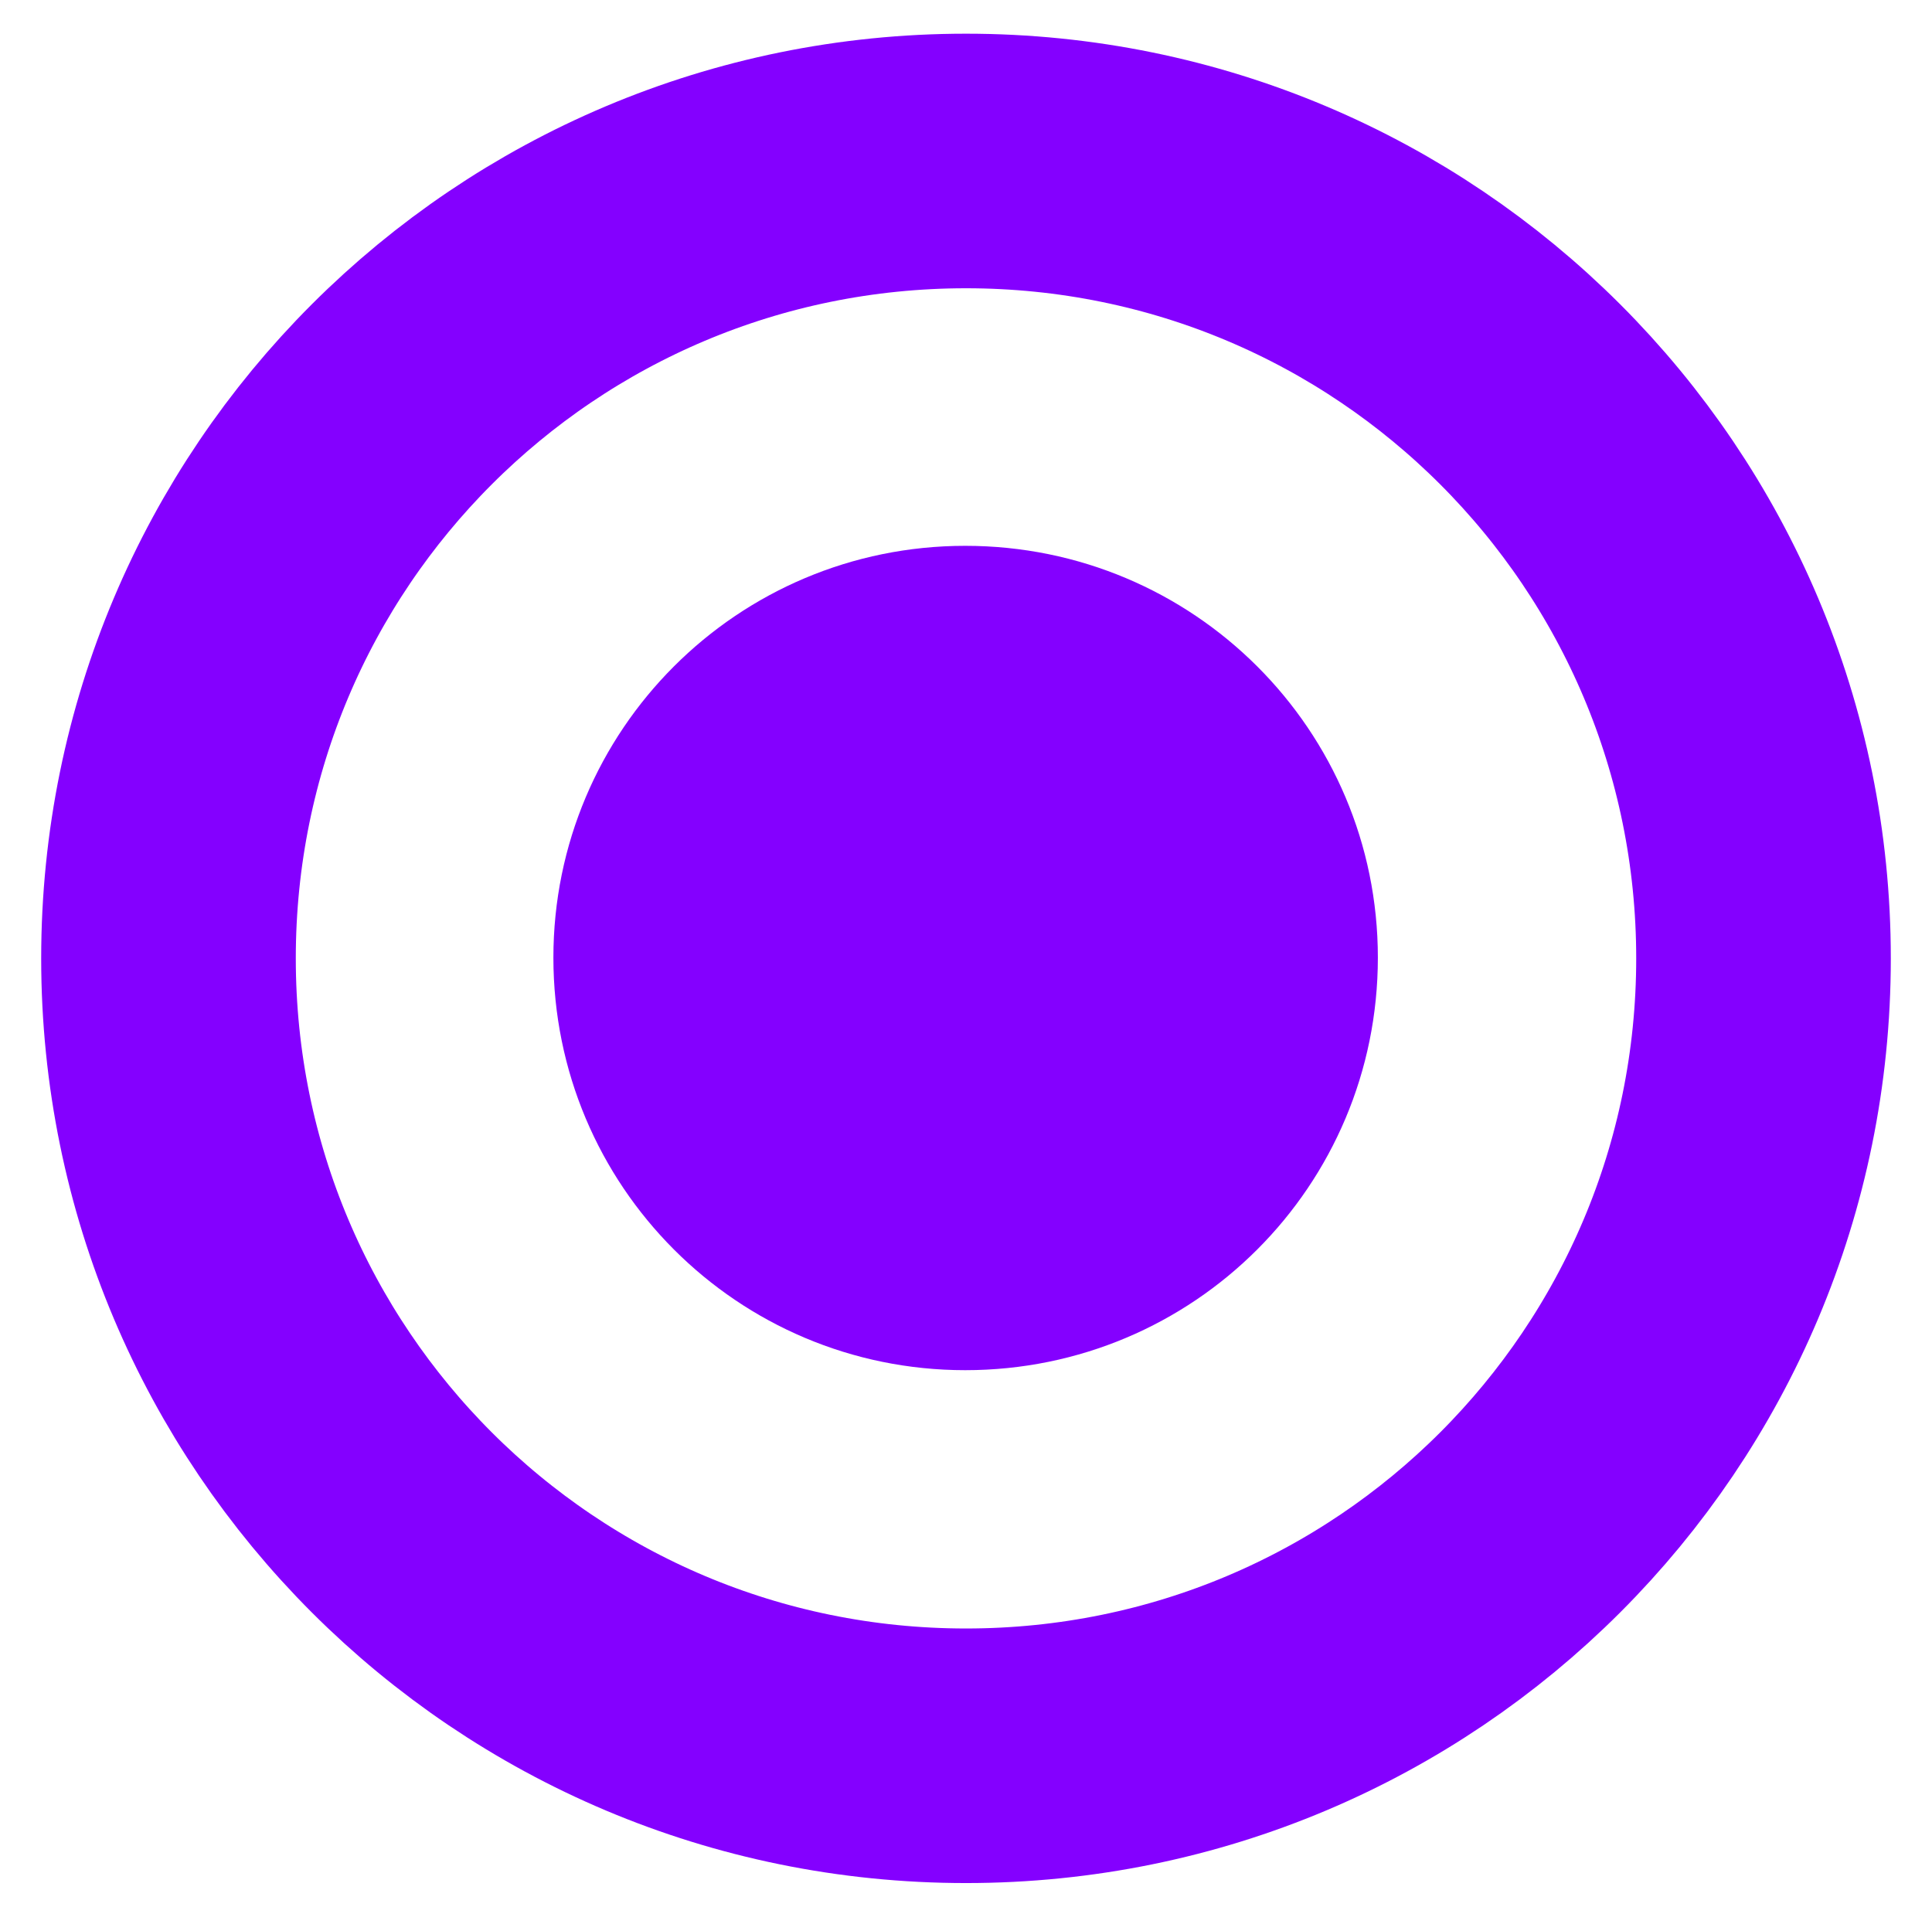
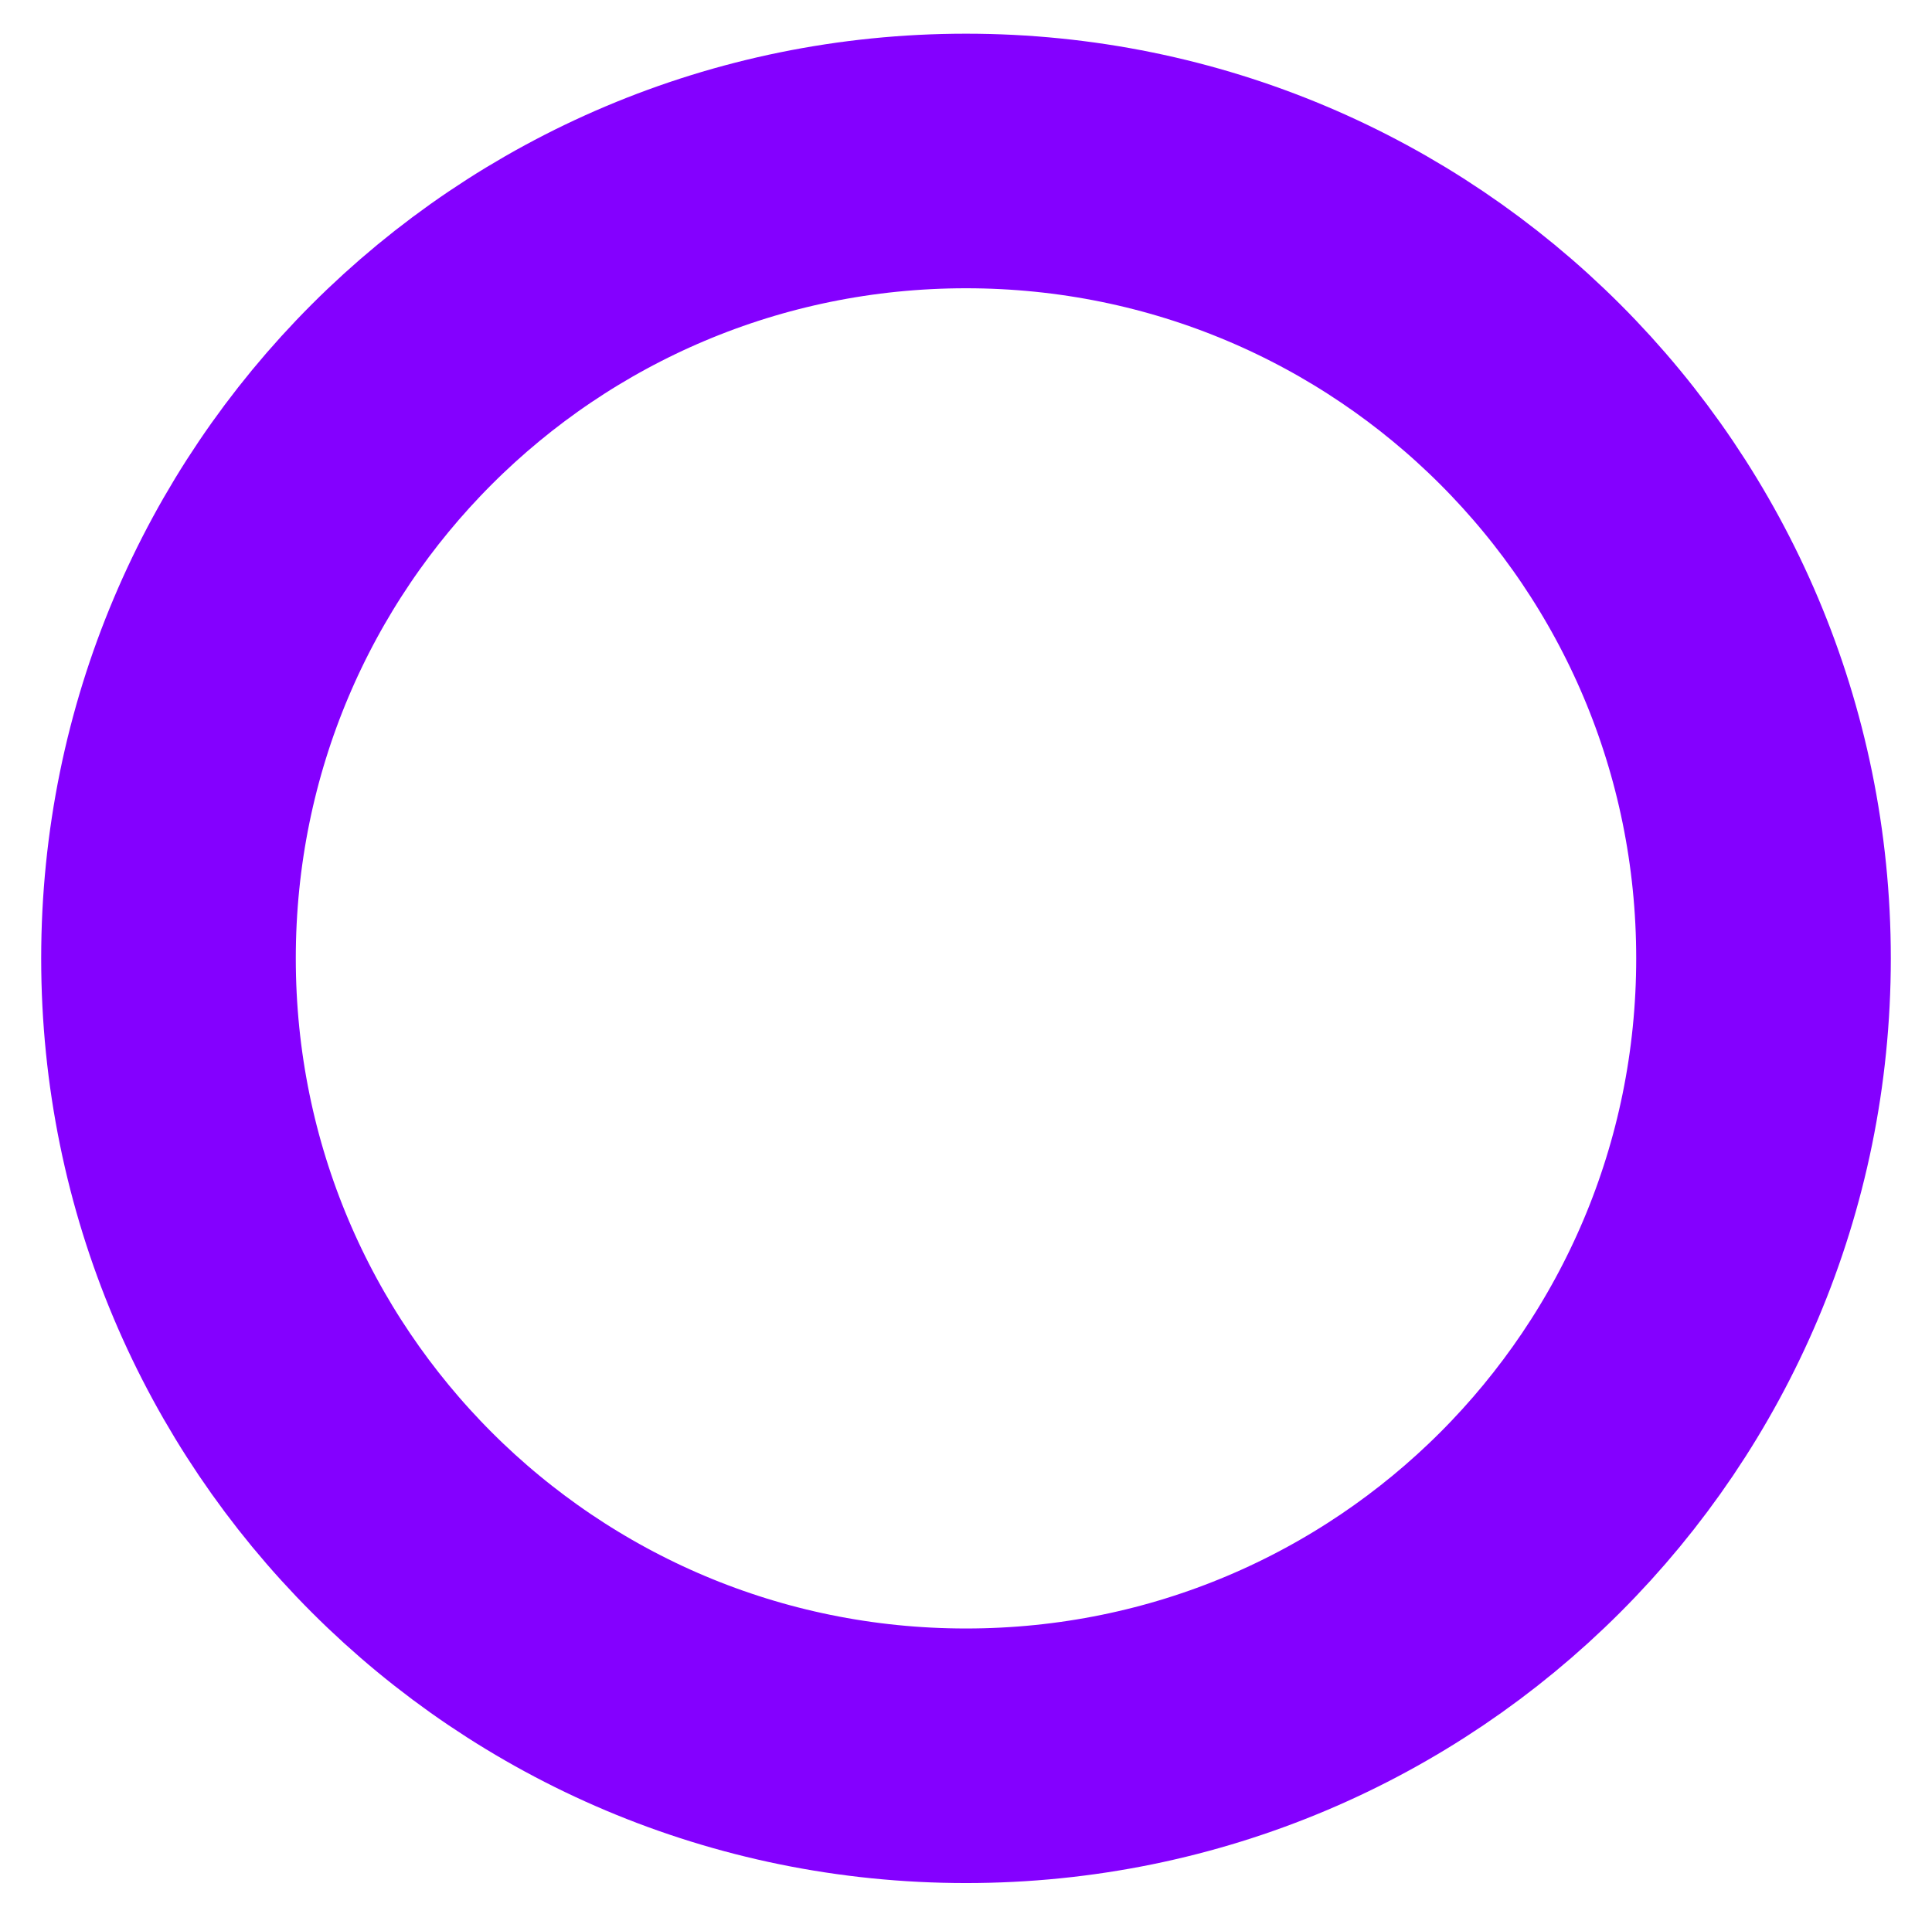
<svg xmlns="http://www.w3.org/2000/svg" version="1.2" viewBox="0 0 258 257" width="258" height="257">
  <title>vite-svg</title>
  <style>
		.s0 { fill: none;stroke: #8400ff;stroke-miterlimit:100;stroke-width: 34 } 
		.s1 { fill: #8400ff } 
	</style>
  <path id="Layer 1" class="s0" d="m129 234.5c-58.9 0-106.5-47.6-106.5-106.5 0-58.9 47.6-106.5 106.5-106.5 58.9 0 106.5 47.6 106.5 106.5 0 58.9-47.6 106.5-106.5 106.5z" />
-   <path id="Layer 1 copy" class="s1" d="m128.9 183c-30.4 0-55-24.6-55-55.1 0-30.4 24.6-55 55-55 30.5 0 55.1 24.6 55.1 55 0 30.5-24.6 55.1-55.1 55.1z" />
</svg>